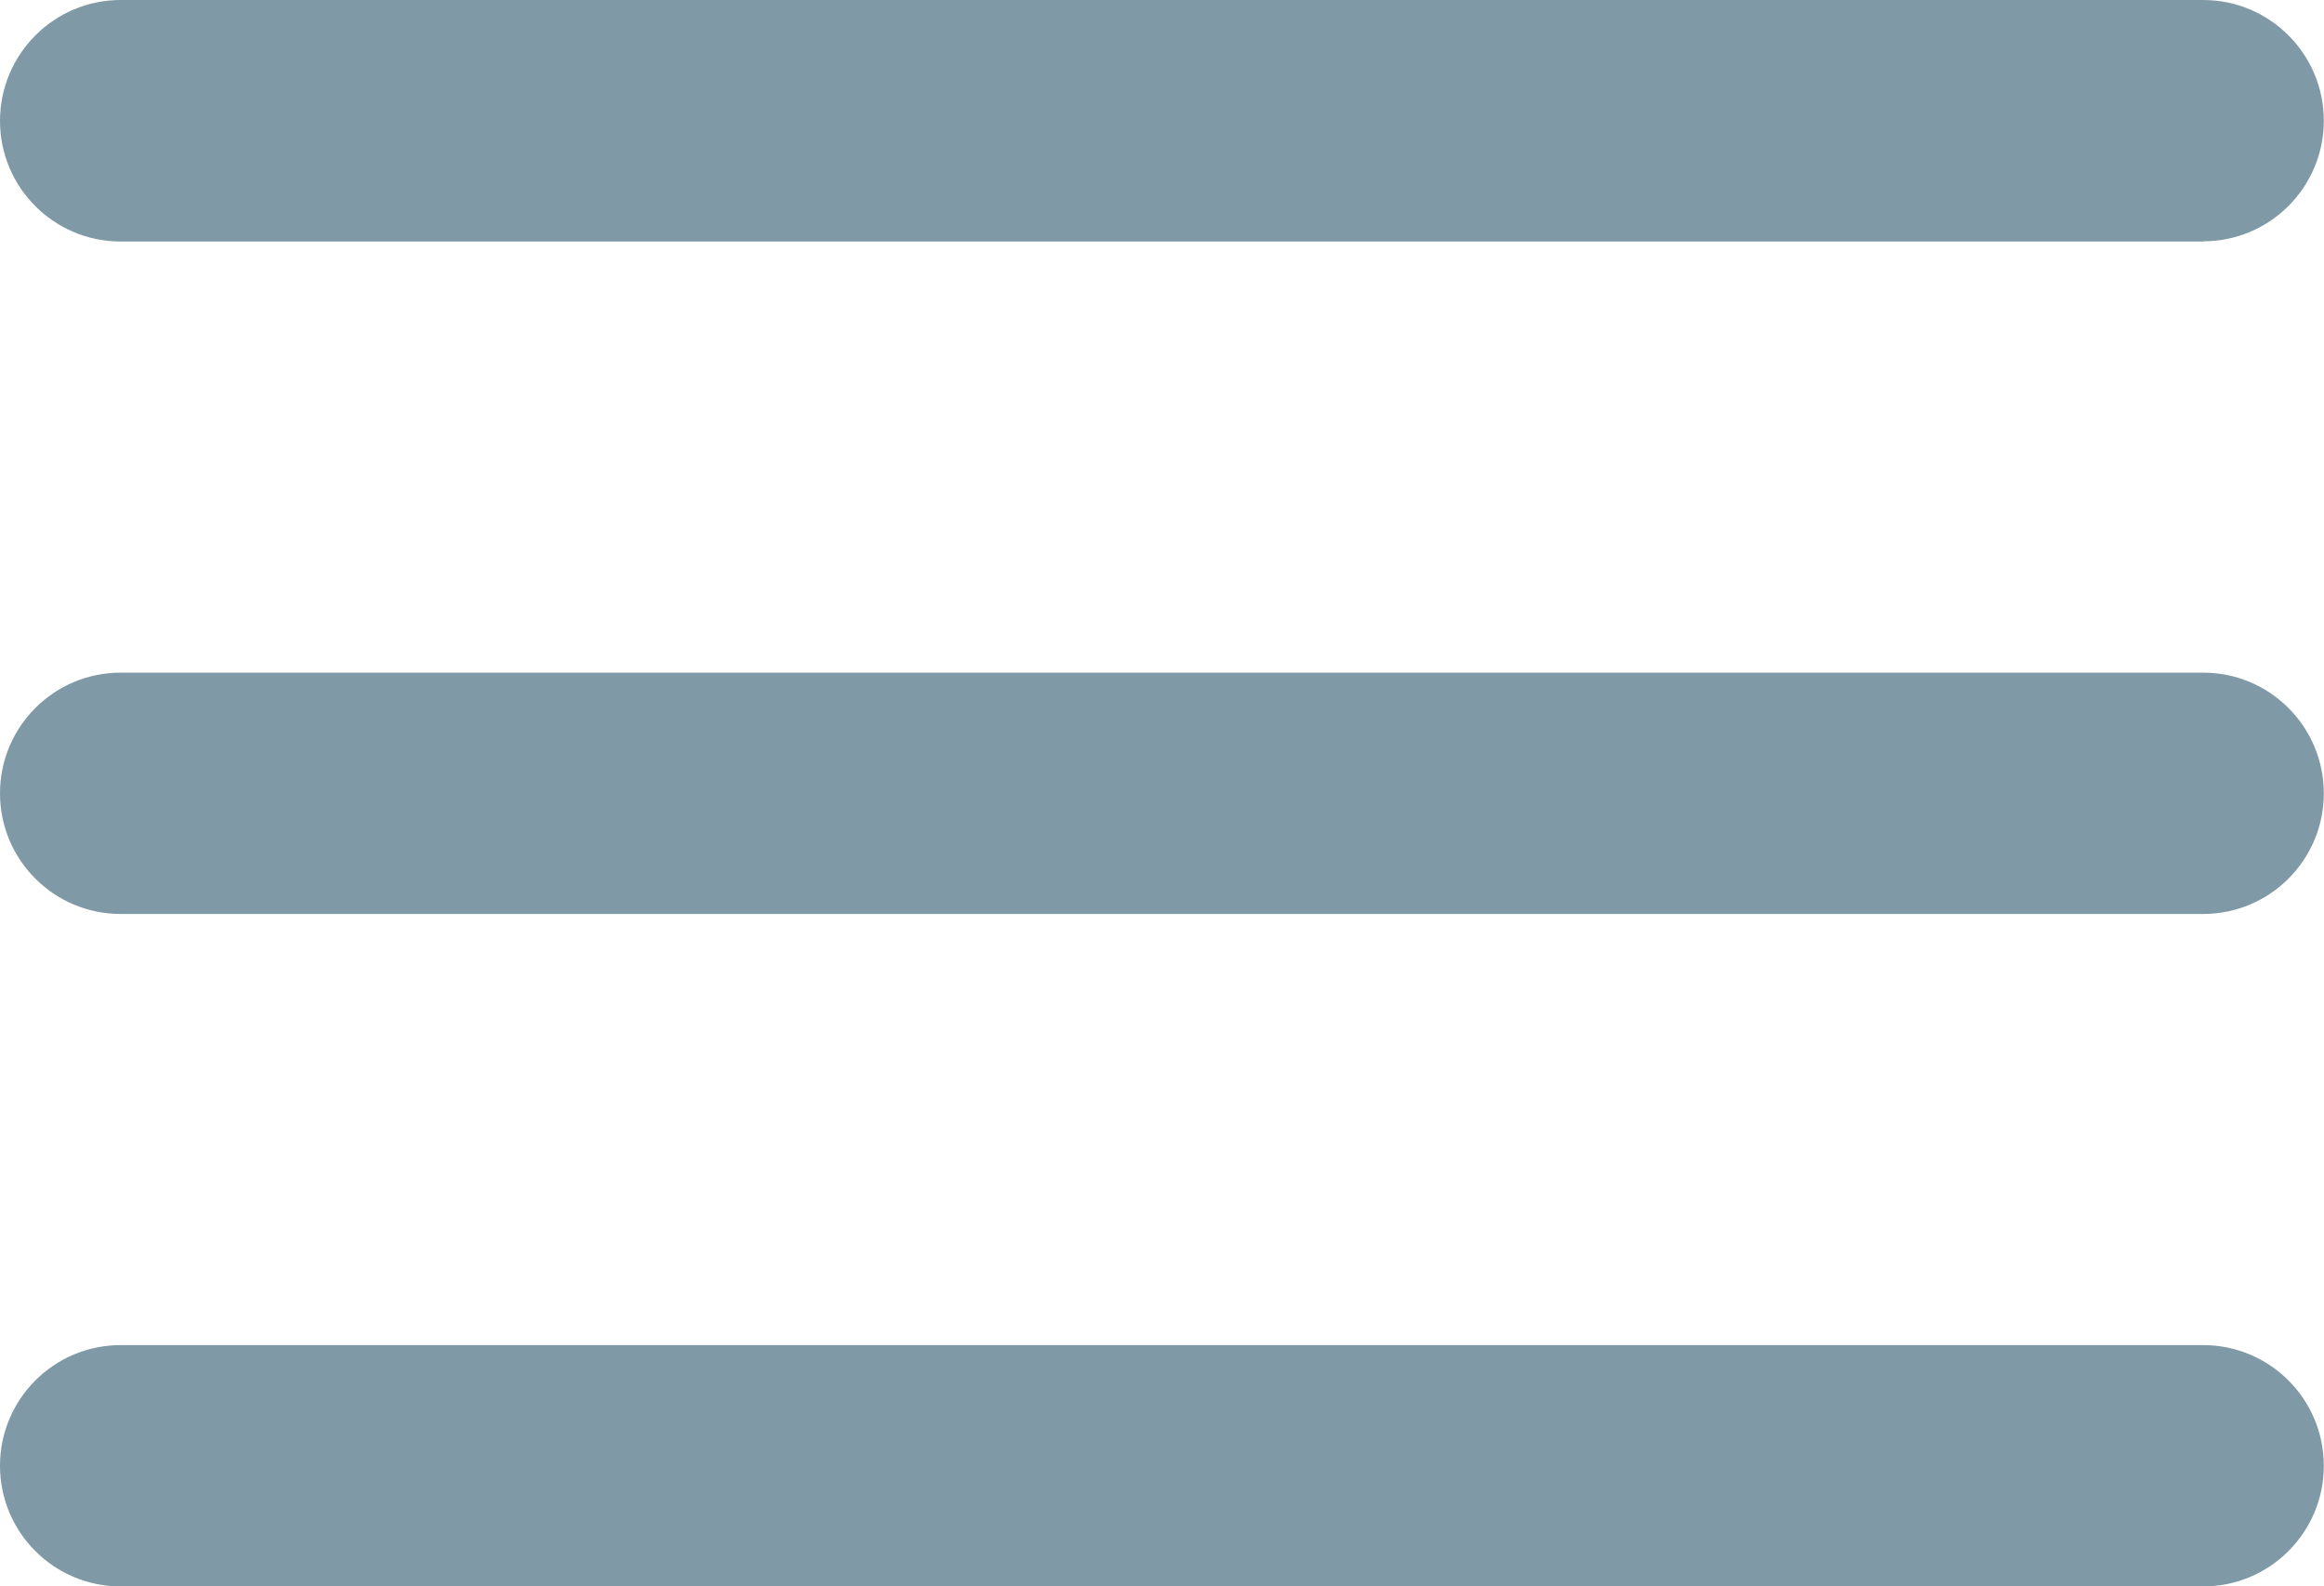
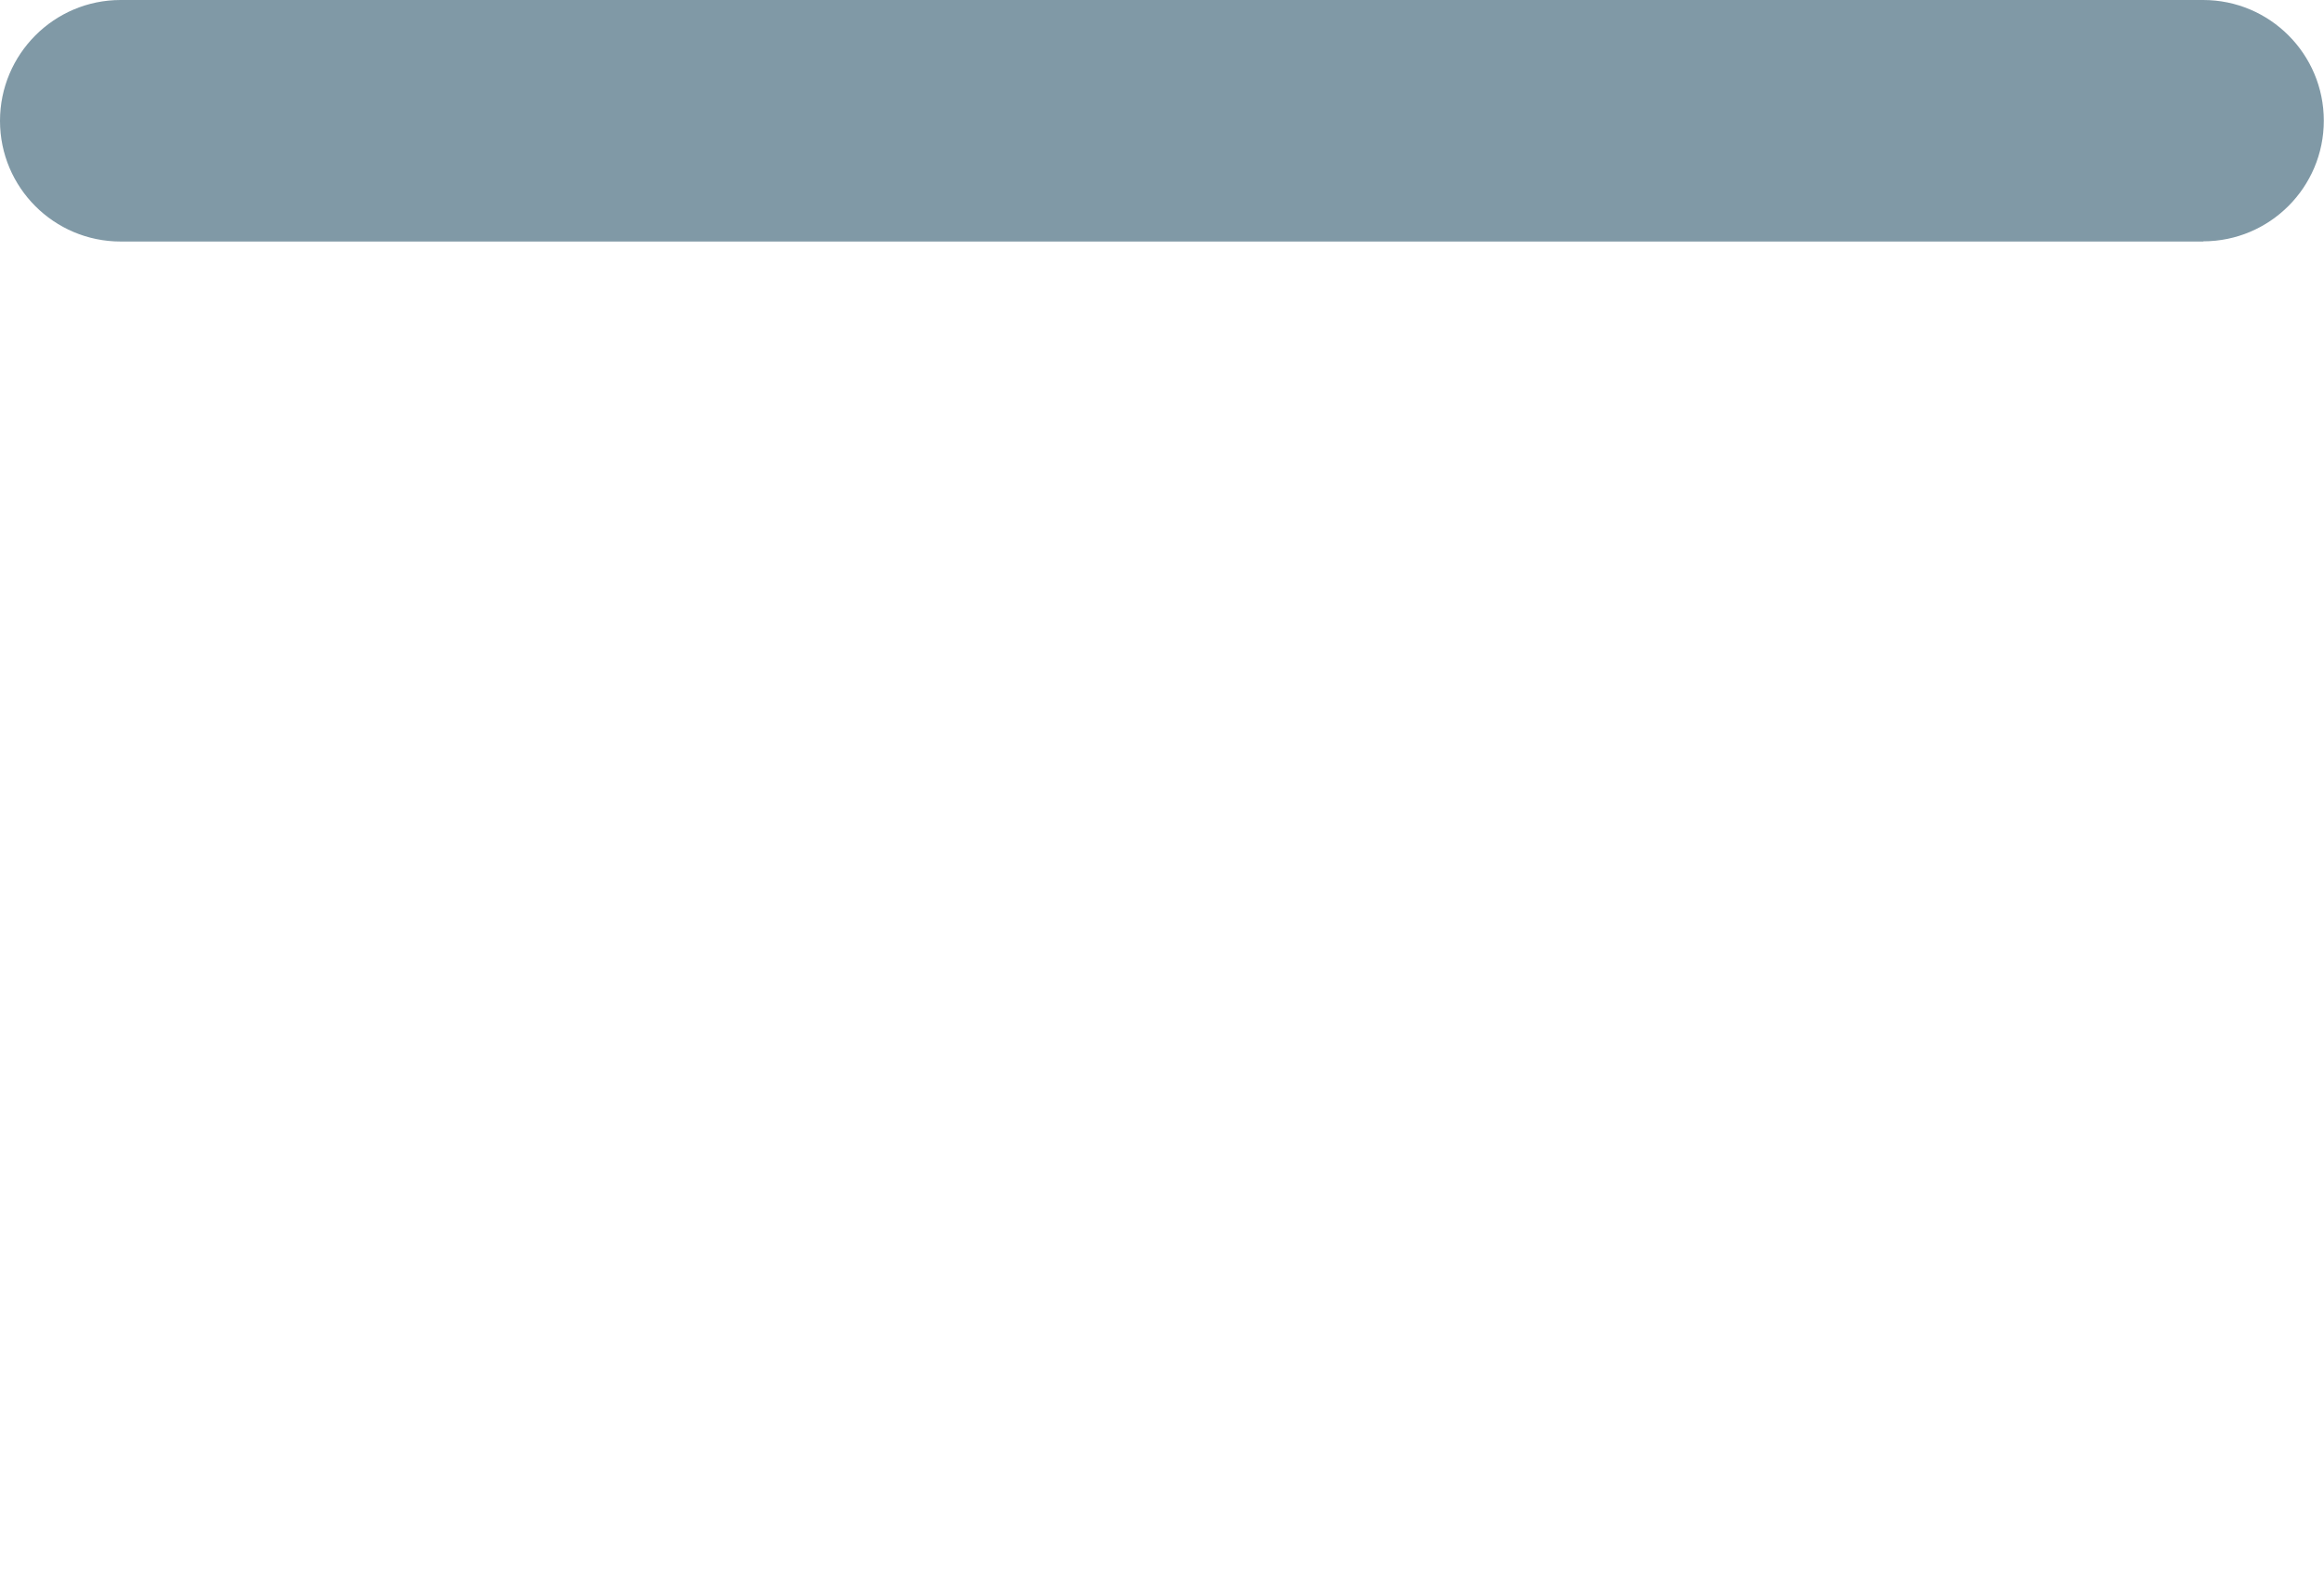
<svg xmlns="http://www.w3.org/2000/svg" id="Ebene_1" viewBox="0 0 120 81.91">
  <defs>
    <style>.cls-1{fill:#8099a6;}</style>
  </defs>
  <path class="cls-1" d="M113.77,12.47H6.23c-3.44,0-6.23-2.79-6.23-6.23S2.79,0,6.23,0h107.53c3.44,0,6.23,2.79,6.23,6.23s-2.79,6.23-6.23,6.23" />
-   <path class="cls-1" d="M113.77,47.19H6.23c-3.44,0-6.23-2.79-6.23-6.23s2.79-6.23,6.23-6.23h107.53c3.44,0,6.23,2.79,6.23,6.23s-2.79,6.23-6.23,6.23" />
-   <path class="cls-1" d="M113.77,81.91H6.23c-3.44,0-6.23-2.79-6.23-6.23s2.79-6.23,6.23-6.23h107.53c3.44,0,6.23,2.79,6.23,6.23s-2.79,6.23-6.23,6.23" />
</svg>